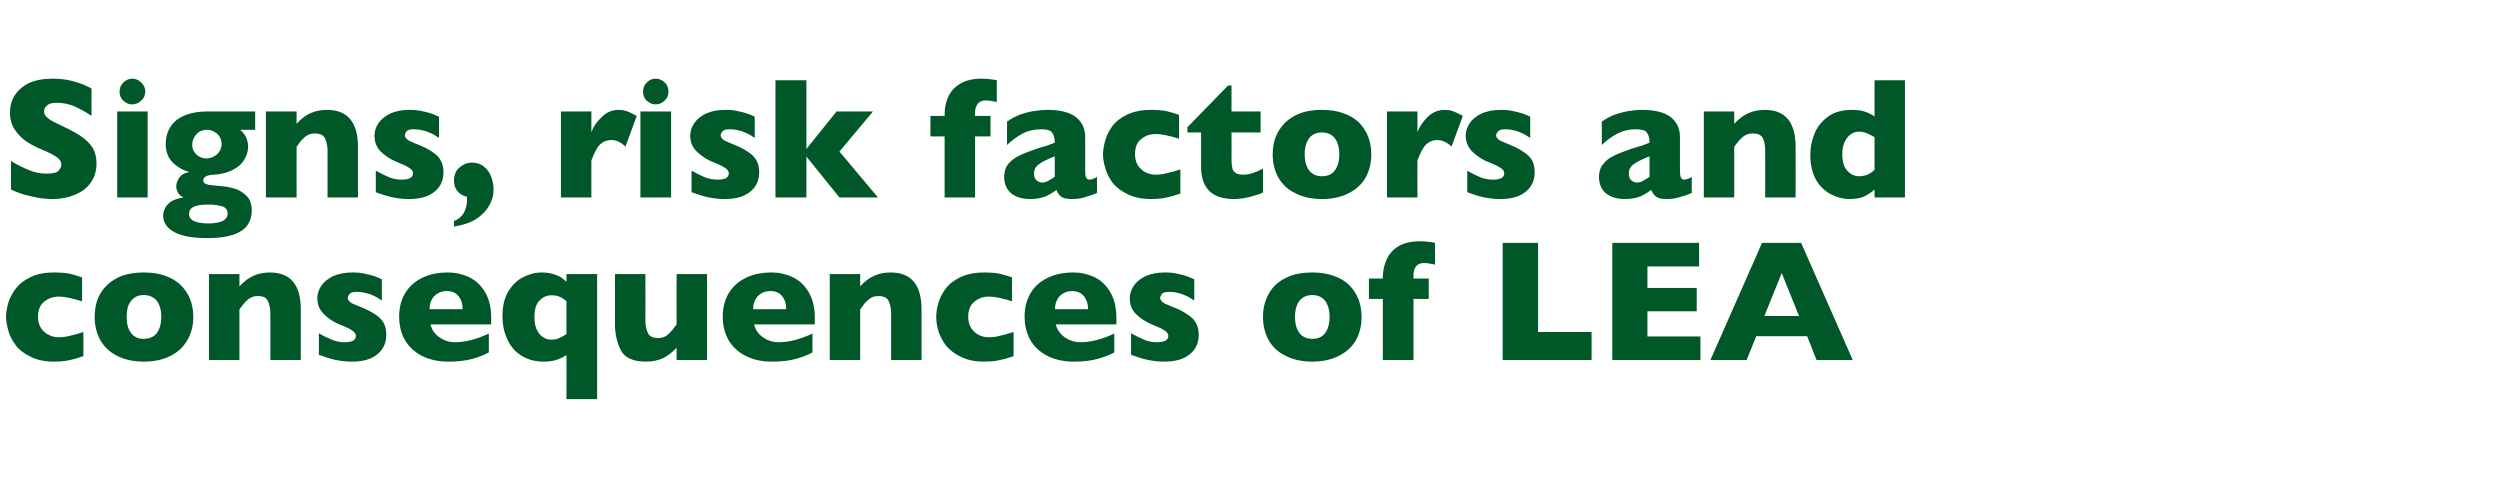
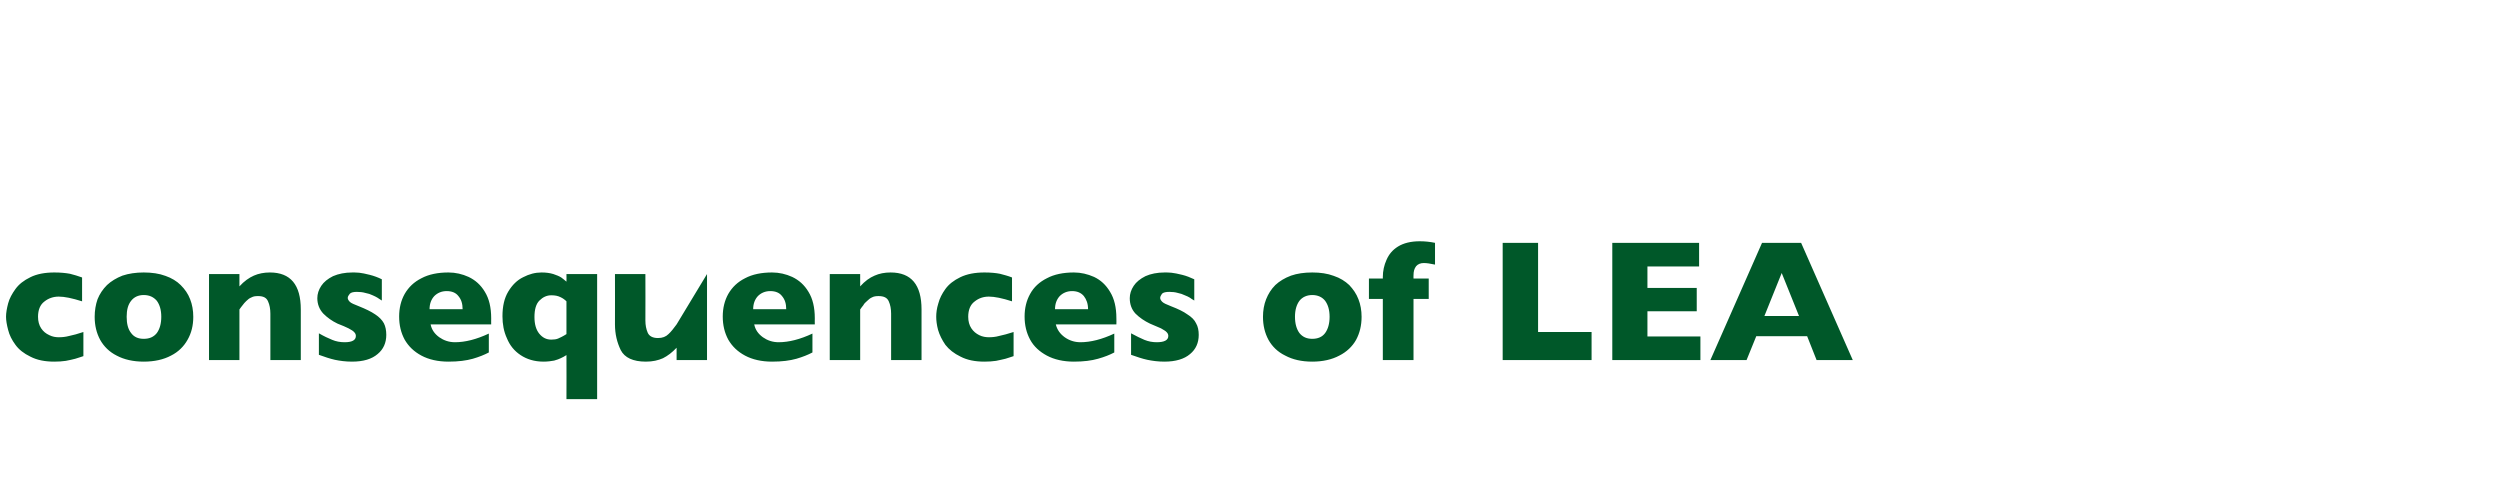
<svg xmlns="http://www.w3.org/2000/svg" version="1.1" width="953.3px" height="184.5px" viewBox="0 -30 953.3 184.5" style="top:-30px">
  <desc>Signs, risk factors and consequences of LEA</desc>
  <defs />
  <g id="Polygon187127">
-     <path d="M 31.8 105.8 C 30.8 106.1 29.8 106.5 28.7 106.8 C 27.7 107.1 26.5 107.3 25.1 107.6 C 23.8 107.8 22.3 107.9 20.7 107.9 C 17.1 107.9 14.1 107.3 11.6 106 C 9.1 104.8 7.2 103.3 5.9 101.5 C 4.5 99.6 3.6 97.8 3.1 95.8 C 2.6 93.9 2.3 92.2 2.3 90.8 C 2.3 89.3 2.6 87.6 3.1 85.7 C 3.6 83.8 4.6 82 5.9 80.2 C 7.2 78.4 9.1 76.9 11.6 75.7 C 14 74.5 17.1 73.9 20.7 73.9 C 23.1 73.9 25.1 74.1 26.7 74.4 C 28.2 74.8 29.7 75.2 31.3 75.8 C 31.3 75.8 31.3 84.9 31.3 84.9 C 27.5 83.7 24.6 83.1 22.4 83.1 C 20.4 83.1 18.5 83.7 16.9 85 C 15.3 86.2 14.5 88.2 14.5 90.8 C 14.5 92.5 14.9 94 15.7 95.2 C 16.5 96.4 17.5 97.2 18.8 97.8 C 20 98.4 21.2 98.6 22.4 98.6 C 23.6 98.6 24.9 98.5 26.4 98.1 C 27.9 97.8 29.7 97.3 31.8 96.6 C 31.8 96.6 31.8 105.8 31.8 105.8 Z M 73.7 90.8 C 73.7 94.1 73 97 71.5 99.6 C 70.1 102.1 68 104.2 65.2 105.6 C 62.4 107.1 58.9 107.9 54.8 107.9 C 50.8 107.9 47.3 107.1 44.5 105.6 C 41.7 104.2 39.6 102.1 38.2 99.6 C 36.8 97 36.1 94.1 36.1 90.8 C 36.1 88.4 36.5 86.1 37.2 84.1 C 38 82.1 39.2 80.3 40.8 78.7 C 42.4 77.2 44.4 76 46.7 75.1 C 49.1 74.3 51.8 73.9 54.8 73.9 C 57.9 73.9 60.7 74.3 63.1 75.2 C 65.4 76 67.4 77.2 68.9 78.7 C 70.5 80.3 71.7 82 72.5 84.1 C 73.3 86.1 73.7 88.4 73.7 90.8 Z M 61.5 90.8 C 61.5 88.2 60.9 86.2 59.8 84.7 C 58.6 83.3 57 82.5 54.8 82.5 C 52.7 82.5 51.1 83.3 50 84.7 C 48.8 86.2 48.3 88.2 48.3 90.8 C 48.3 93.4 48.8 95.5 50 97 C 51.1 98.5 52.7 99.2 54.8 99.2 C 57 99.2 58.6 98.5 59.8 97 C 60.9 95.5 61.5 93.4 61.5 90.8 Z M 114.7 107.3 L 103.1 107.3 C 103.1 107.3 103.12 89.59 103.1 89.6 C 103.1 87.8 102.8 86.2 102.2 84.9 C 101.6 83.5 100.4 82.9 98.4 82.9 C 97.4 82.9 96.6 83 95.9 83.4 C 95.1 83.7 94.5 84.2 93.9 84.8 C 93.4 85.3 92.9 85.8 92.5 86.4 C 92.1 86.9 91.7 87.4 91.3 88 C 91.3 88.01 91.3 107.3 91.3 107.3 L 79.7 107.3 L 79.7 74.5 L 91.3 74.5 C 91.3 74.5 91.3 79.18 91.3 79.2 C 93.1 77.2 95 75.9 96.8 75.1 C 98.6 74.3 100.7 73.9 102.9 73.9 C 110.8 73.9 114.7 78.6 114.7 88 C 114.73 88.01 114.7 107.3 114.7 107.3 Z M 147.3 97.7 C 147.3 100.7 146.2 103.2 144 105 C 141.8 106.9 138.6 107.9 134.2 107.9 C 131.8 107.9 129.6 107.6 127.7 107.2 C 125.9 106.8 123.8 106.1 121.6 105.3 C 121.6 105.3 121.6 97.1 121.6 97.1 C 123.5 98.2 125.2 99 126.7 99.6 C 128.1 100.2 129.7 100.5 131.4 100.5 C 134.3 100.5 135.7 99.7 135.7 98.1 C 135.7 97.6 135.5 97.1 135.1 96.7 C 134.7 96.2 134 95.8 132.9 95.2 C 131.9 94.7 130.5 94.1 128.7 93.4 C 126.6 92.4 124.8 91.1 123.3 89.6 C 121.8 88 121 86 121 83.7 C 121 82.1 121.5 80.5 122.5 79 C 123.5 77.5 125 76.3 127 75.3 C 129.1 74.4 131.5 73.9 134.4 73.9 C 135 73.9 135.9 73.9 137 74 C 138 74.1 139.4 74.4 141 74.8 C 142.6 75.2 144.2 75.8 145.6 76.5 C 145.6 76.5 145.6 84.6 145.6 84.6 C 144.9 84.2 144.4 83.8 143.9 83.5 C 143.4 83.2 142.8 82.9 142.1 82.6 C 141.3 82.2 140.4 81.9 139.3 81.7 C 138.3 81.4 137.2 81.3 136.1 81.3 C 134.8 81.3 133.9 81.5 133.4 82 C 132.9 82.6 132.6 83.1 132.6 83.6 C 132.6 84.1 132.9 84.6 133.4 85.1 C 133.9 85.6 135.1 86.1 136.9 86.8 C 139.4 87.8 141.5 88.8 143.1 89.9 C 144.6 90.9 145.7 92 146.4 93.3 C 147 94.5 147.3 96 147.3 97.7 Z M 187.3 93.7 C 187.3 93.7 164.16 93.68 164.2 93.7 C 164.6 95.7 165.7 97.3 167.5 98.6 C 169.2 99.8 171.2 100.5 173.5 100.5 C 177.4 100.5 181.7 99.4 186.4 97.2 C 186.4 97.2 186.4 104.4 186.4 104.4 C 184.7 105.3 182.7 106.1 180.3 106.8 C 177.8 107.5 174.8 107.9 171 107.9 C 167 107.9 163.5 107.1 160.7 105.6 C 157.9 104.1 155.8 102.1 154.3 99.5 C 152.9 96.9 152.2 94 152.2 90.7 C 152.2 87.5 152.9 84.6 154.3 82.1 C 155.8 79.5 157.9 77.5 160.7 76.1 C 163.5 74.6 167 73.9 171 73.9 C 173.7 73.9 176.3 74.5 178.7 75.6 C 181.2 76.8 183.3 78.6 184.9 81.3 C 186.5 83.9 187.3 87.2 187.3 91.4 C 187.27 91.36 187.3 93.7 187.3 93.7 Z M 176.4 87.9 C 176.4 85.8 175.9 84.2 174.8 82.9 C 173.8 81.6 172.3 81 170.3 81 C 168.4 81 166.8 81.7 165.6 82.9 C 164.4 84.2 163.8 85.9 163.8 87.9 C 163.8 87.9 176.4 87.9 176.4 87.9 Z M 227.7 122.2 L 216 122.2 C 216 122.2 216.05 105.38 216 105.4 C 215.2 105.9 214.5 106.3 213.8 106.6 C 213.2 106.9 212.4 107.2 211.3 107.5 C 210.2 107.7 208.8 107.9 207.3 107.9 C 203.8 107.9 200.9 107 198.5 105.4 C 196.1 103.8 194.4 101.7 193.3 99 C 192.1 96.4 191.6 93.6 191.6 90.6 C 191.6 86.8 192.3 83.7 193.8 81.2 C 195.3 78.7 197.2 76.8 199.5 75.7 C 201.8 74.5 204.1 73.9 206.5 73.9 C 208.2 73.9 209.7 74.1 211 74.5 C 212.2 74.9 213.2 75.3 214 75.8 C 214.7 76.3 215.4 76.9 216 77.4 C 216.05 77.44 216 74.5 216 74.5 L 227.7 74.5 L 227.7 122.2 Z M 216 97.4 C 216 97.4 216 84.9 216 84.9 C 215.4 84.3 214.6 83.7 213.7 83.3 C 212.7 82.8 211.6 82.6 210.2 82.6 C 208.5 82.6 207 83.3 205.7 84.6 C 204.4 85.9 203.8 88 203.8 90.9 C 203.8 93.6 204.4 95.7 205.6 97.2 C 206.9 98.8 208.4 99.5 210.2 99.5 C 211.2 99.5 212.1 99.4 212.8 99.1 C 213.5 98.8 214.6 98.3 216 97.4 Z M 269.6 107.3 L 258 107.3 C 258 107.3 257.97 102.61 258 102.6 C 256.3 104.4 254.6 105.7 252.8 106.6 C 251 107.4 248.9 107.9 246.3 107.9 C 241.4 107.9 238.2 106.4 236.7 103.5 C 235.3 100.6 234.5 97.4 234.5 93.7 C 234.54 93.74 234.5 74.5 234.5 74.5 L 246.1 74.5 C 246.1 74.5 246.15 92.2 246.1 92.2 C 246.1 94 246.4 95.5 247 96.9 C 247.6 98.2 248.9 98.9 250.9 98.9 C 252.6 98.9 253.9 98.4 254.9 97.4 C 255.9 96.5 256.9 95.2 258 93.7 C 257.97 93.74 258 74.5 258 74.5 L 269.6 74.5 L 269.6 107.3 Z M 310.7 93.7 C 310.7 93.7 287.56 93.68 287.6 93.7 C 288 95.7 289.1 97.3 290.9 98.6 C 292.6 99.8 294.6 100.5 296.9 100.5 C 300.8 100.5 305.1 99.4 309.8 97.2 C 309.8 97.2 309.8 104.4 309.8 104.4 C 308.1 105.3 306.1 106.1 303.7 106.8 C 301.2 107.5 298.2 107.9 294.4 107.9 C 290.4 107.9 286.9 107.1 284.1 105.6 C 281.3 104.1 279.2 102.1 277.7 99.5 C 276.3 96.9 275.6 94 275.6 90.7 C 275.6 87.5 276.3 84.6 277.7 82.1 C 279.2 79.5 281.3 77.5 284.1 76.1 C 286.9 74.6 290.4 73.9 294.4 73.9 C 297.1 73.9 299.7 74.5 302.1 75.6 C 304.6 76.8 306.7 78.6 308.3 81.3 C 309.9 83.9 310.7 87.2 310.7 91.4 C 310.66 91.36 310.7 93.7 310.7 93.7 Z M 299.8 87.9 C 299.8 85.8 299.3 84.2 298.2 82.9 C 297.2 81.6 295.7 81 293.7 81 C 291.8 81 290.2 81.7 289 82.9 C 287.8 84.2 287.2 85.9 287.2 87.9 C 287.2 87.9 299.8 87.9 299.8 87.9 Z M 351.4 107.3 L 339.8 107.3 C 339.8 107.3 339.8 89.59 339.8 89.6 C 339.8 87.8 339.5 86.2 338.9 84.9 C 338.3 83.5 337 82.9 335 82.9 C 334.1 82.9 333.2 83 332.5 83.4 C 331.8 83.7 331.2 84.2 330.6 84.8 C 330 85.3 329.5 85.8 329.2 86.4 C 328.8 86.9 328.4 87.4 328 88 C 327.97 88.01 328 107.3 328 107.3 L 316.4 107.3 L 316.4 74.5 L 328 74.5 C 328 74.5 327.97 79.18 328 79.2 C 329.8 77.2 331.6 75.9 333.5 75.1 C 335.3 74.3 337.3 73.9 339.6 73.9 C 347.5 73.9 351.4 78.6 351.4 88 C 351.4 88.01 351.4 107.3 351.4 107.3 Z M 386.5 105.8 C 385.5 106.1 384.5 106.5 383.4 106.8 C 382.3 107.1 381.1 107.3 379.8 107.6 C 378.4 107.8 377 107.9 375.4 107.9 C 371.8 107.9 368.8 107.3 366.3 106 C 363.8 104.8 361.9 103.3 360.5 101.5 C 359.2 99.6 358.3 97.8 357.7 95.8 C 357.2 93.9 357 92.2 357 90.8 C 357 89.3 357.2 87.6 357.8 85.7 C 358.3 83.8 359.2 82 360.5 80.2 C 361.8 78.4 363.7 76.9 366.2 75.7 C 368.7 74.5 371.7 73.9 375.4 73.9 C 377.8 73.9 379.8 74.1 381.3 74.4 C 382.8 74.8 384.4 75.2 385.9 75.8 C 385.9 75.8 385.9 84.9 385.9 84.9 C 382.2 83.7 379.2 83.1 377.1 83.1 C 375 83.1 373.2 83.7 371.6 85 C 370 86.2 369.2 88.2 369.2 90.8 C 369.2 92.5 369.6 94 370.4 95.2 C 371.2 96.4 372.2 97.2 373.4 97.8 C 374.6 98.4 375.9 98.6 377.1 98.6 C 378.2 98.6 379.6 98.5 381 98.1 C 382.5 97.8 384.3 97.3 386.5 96.6 C 386.5 96.6 386.5 105.8 386.5 105.8 Z M 425.7 93.7 C 425.7 93.7 402.64 93.68 402.6 93.7 C 403.1 95.7 404.2 97.3 406 98.6 C 407.7 99.8 409.7 100.5 412 100.5 C 415.9 100.5 420.2 99.4 424.9 97.2 C 424.9 97.2 424.9 104.4 424.9 104.4 C 423.2 105.3 421.2 106.1 418.7 106.8 C 416.3 107.5 413.2 107.9 409.5 107.9 C 405.5 107.9 402 107.1 399.2 105.6 C 396.4 104.1 394.2 102.1 392.8 99.5 C 391.4 96.9 390.7 94 390.7 90.7 C 390.7 87.5 391.4 84.6 392.8 82.1 C 394.2 79.5 396.4 77.5 399.2 76.1 C 402 74.6 405.5 73.9 409.5 73.9 C 412.2 73.9 414.7 74.5 417.2 75.6 C 419.7 76.8 421.7 78.6 423.3 81.3 C 424.9 83.9 425.7 87.2 425.7 91.4 C 425.75 91.36 425.7 93.7 425.7 93.7 Z M 414.9 87.9 C 414.9 85.8 414.3 84.2 413.3 82.9 C 412.2 81.6 410.7 81 408.8 81 C 406.9 81 405.3 81.7 404.1 82.9 C 402.9 84.2 402.3 85.9 402.3 87.9 C 402.3 87.9 414.9 87.9 414.9 87.9 Z M 457.1 97.7 C 457.1 100.7 456 103.2 453.8 105 C 451.6 106.9 448.3 107.9 444 107.9 C 441.6 107.9 439.4 107.6 437.5 107.2 C 435.6 106.8 433.6 106.1 431.3 105.3 C 431.3 105.3 431.3 97.1 431.3 97.1 C 433.3 98.2 435 99 436.4 99.6 C 437.9 100.2 439.4 100.5 441.1 100.5 C 444 100.5 445.5 99.7 445.5 98.1 C 445.5 97.6 445.3 97.1 444.9 96.7 C 444.5 96.2 443.7 95.8 442.7 95.2 C 441.6 94.7 440.2 94.1 438.5 93.4 C 436.4 92.4 434.5 91.1 433 89.6 C 431.5 88 430.8 86 430.8 83.7 C 430.8 82.1 431.3 80.5 432.3 79 C 433.3 77.5 434.8 76.3 436.8 75.3 C 438.8 74.4 441.3 73.9 444.1 73.9 C 444.8 73.9 445.7 73.9 446.7 74 C 447.8 74.1 449.1 74.4 450.8 74.8 C 452.4 75.2 453.9 75.8 455.4 76.5 C 455.4 76.5 455.4 84.6 455.4 84.6 C 454.7 84.2 454.1 83.8 453.7 83.5 C 453.2 83.2 452.6 82.9 451.8 82.6 C 451 82.2 450.1 81.9 449.1 81.7 C 448.1 81.4 447 81.3 445.9 81.3 C 444.6 81.3 443.6 81.5 443.1 82 C 442.7 82.6 442.4 83.1 442.4 83.6 C 442.4 84.1 442.7 84.6 443.2 85.1 C 443.7 85.6 444.8 86.1 446.6 86.8 C 449.2 87.8 451.3 88.8 452.8 89.9 C 454.4 90.9 455.5 92 456.1 93.3 C 456.8 94.5 457.1 96 457.1 97.7 Z M 519.2 90.8 C 519.2 94.1 518.5 97 517.1 99.6 C 515.7 102.1 513.5 104.2 510.7 105.6 C 507.9 107.1 504.4 107.9 500.4 107.9 C 496.3 107.9 492.9 107.1 490.1 105.6 C 487.2 104.2 485.1 102.1 483.7 99.6 C 482.3 97 481.6 94.1 481.6 90.8 C 481.6 88.4 482 86.1 482.8 84.1 C 483.6 82.1 484.7 80.3 486.3 78.7 C 487.9 77.2 489.9 76 492.3 75.1 C 494.6 74.3 497.3 73.9 500.4 73.9 C 503.5 73.9 506.2 74.3 508.6 75.2 C 511 76 512.9 77.2 514.5 78.7 C 516 80.3 517.2 82 518 84.1 C 518.8 86.1 519.2 88.4 519.2 90.8 Z M 507 90.8 C 507 88.2 506.4 86.2 505.3 84.7 C 504.2 83.3 502.5 82.5 500.4 82.5 C 498.3 82.5 496.6 83.3 495.5 84.7 C 494.4 86.2 493.8 88.2 493.8 90.8 C 493.8 93.4 494.4 95.5 495.5 97 C 496.7 98.5 498.3 99.2 500.4 99.2 C 502.5 99.2 504.2 98.5 505.3 97 C 506.4 95.5 507 93.4 507 90.8 Z M 547.2 70.9 C 545.4 70.5 544 70.3 542.9 70.3 C 541.7 70.3 540.7 70.7 540 71.5 C 539.3 72.4 539 73.5 539 75 C 538.96 75.02 539 76.2 539 76.2 L 544.8 76.2 L 544.8 84 L 539 84 L 539 107.3 L 527.3 107.3 L 527.3 84 L 522 84 L 522 76.2 L 527.3 76.2 C 527.3 76.2 527.32 75.6 527.3 75.6 C 527.3 73.3 527.8 71.1 528.7 69.1 C 529.6 67 531 65.3 533.1 64 C 535.2 62.7 538 62 541.4 62 C 543.3 62 545.3 62.2 547.2 62.6 C 547.2 62.6 547.2 70.9 547.2 70.9 Z M 606.9 107.3 L 573 107.3 L 573 62.6 L 586.5 62.6 L 586.5 96.6 L 606.9 96.6 L 606.9 107.3 Z M 648.4 107.3 L 614.8 107.3 L 614.8 62.6 L 647.9 62.6 L 647.9 71.6 L 628.2 71.6 L 628.2 79.8 L 647 79.8 L 647 88.7 L 628.2 88.7 L 628.2 98.3 L 648.4 98.3 L 648.4 107.3 Z M 706.5 107.3 L 692.7 107.3 L 689.1 98.2 L 669.7 98.2 L 666 107.3 L 652.2 107.3 L 671.9 62.6 L 686.8 62.6 L 706.5 107.3 Z M 686 90.5 L 679.4 74.1 L 672.8 90.5 L 686 90.5 Z " stroke="none" fill="#005829" />
+     <path d="M 31.8 105.8 C 30.8 106.1 29.8 106.5 28.7 106.8 C 27.7 107.1 26.5 107.3 25.1 107.6 C 23.8 107.8 22.3 107.9 20.7 107.9 C 17.1 107.9 14.1 107.3 11.6 106 C 9.1 104.8 7.2 103.3 5.9 101.5 C 4.5 99.6 3.6 97.8 3.1 95.8 C 2.6 93.9 2.3 92.2 2.3 90.8 C 2.3 89.3 2.6 87.6 3.1 85.7 C 3.6 83.8 4.6 82 5.9 80.2 C 7.2 78.4 9.1 76.9 11.6 75.7 C 14 74.5 17.1 73.9 20.7 73.9 C 23.1 73.9 25.1 74.1 26.7 74.4 C 28.2 74.8 29.7 75.2 31.3 75.8 C 31.3 75.8 31.3 84.9 31.3 84.9 C 27.5 83.7 24.6 83.1 22.4 83.1 C 20.4 83.1 18.5 83.7 16.9 85 C 15.3 86.2 14.5 88.2 14.5 90.8 C 14.5 92.5 14.9 94 15.7 95.2 C 16.5 96.4 17.5 97.2 18.8 97.8 C 20 98.4 21.2 98.6 22.4 98.6 C 23.6 98.6 24.9 98.5 26.4 98.1 C 27.9 97.8 29.7 97.3 31.8 96.6 C 31.8 96.6 31.8 105.8 31.8 105.8 Z M 73.7 90.8 C 73.7 94.1 73 97 71.5 99.6 C 70.1 102.1 68 104.2 65.2 105.6 C 62.4 107.1 58.9 107.9 54.8 107.9 C 50.8 107.9 47.3 107.1 44.5 105.6 C 41.7 104.2 39.6 102.1 38.2 99.6 C 36.8 97 36.1 94.1 36.1 90.8 C 36.1 88.4 36.5 86.1 37.2 84.1 C 38 82.1 39.2 80.3 40.8 78.7 C 42.4 77.2 44.4 76 46.7 75.1 C 49.1 74.3 51.8 73.9 54.8 73.9 C 57.9 73.9 60.7 74.3 63.1 75.2 C 65.4 76 67.4 77.2 68.9 78.7 C 70.5 80.3 71.7 82 72.5 84.1 C 73.3 86.1 73.7 88.4 73.7 90.8 Z M 61.5 90.8 C 61.5 88.2 60.9 86.2 59.8 84.7 C 58.6 83.3 57 82.5 54.8 82.5 C 52.7 82.5 51.1 83.3 50 84.7 C 48.8 86.2 48.3 88.2 48.3 90.8 C 48.3 93.4 48.8 95.5 50 97 C 51.1 98.5 52.7 99.2 54.8 99.2 C 57 99.2 58.6 98.5 59.8 97 C 60.9 95.5 61.5 93.4 61.5 90.8 Z M 114.7 107.3 L 103.1 107.3 C 103.1 107.3 103.12 89.59 103.1 89.6 C 103.1 87.8 102.8 86.2 102.2 84.9 C 101.6 83.5 100.4 82.9 98.4 82.9 C 97.4 82.9 96.6 83 95.9 83.4 C 95.1 83.7 94.5 84.2 93.9 84.8 C 93.4 85.3 92.9 85.8 92.5 86.4 C 92.1 86.9 91.7 87.4 91.3 88 C 91.3 88.01 91.3 107.3 91.3 107.3 L 79.7 107.3 L 79.7 74.5 L 91.3 74.5 C 91.3 74.5 91.3 79.18 91.3 79.2 C 93.1 77.2 95 75.9 96.8 75.1 C 98.6 74.3 100.7 73.9 102.9 73.9 C 110.8 73.9 114.7 78.6 114.7 88 C 114.73 88.01 114.7 107.3 114.7 107.3 Z M 147.3 97.7 C 147.3 100.7 146.2 103.2 144 105 C 141.8 106.9 138.6 107.9 134.2 107.9 C 131.8 107.9 129.6 107.6 127.7 107.2 C 125.9 106.8 123.8 106.1 121.6 105.3 C 121.6 105.3 121.6 97.1 121.6 97.1 C 123.5 98.2 125.2 99 126.7 99.6 C 128.1 100.2 129.7 100.5 131.4 100.5 C 134.3 100.5 135.7 99.7 135.7 98.1 C 135.7 97.6 135.5 97.1 135.1 96.7 C 134.7 96.2 134 95.8 132.9 95.2 C 131.9 94.7 130.5 94.1 128.7 93.4 C 126.6 92.4 124.8 91.1 123.3 89.6 C 121.8 88 121 86 121 83.7 C 121 82.1 121.5 80.5 122.5 79 C 123.5 77.5 125 76.3 127 75.3 C 129.1 74.4 131.5 73.9 134.4 73.9 C 135 73.9 135.9 73.9 137 74 C 138 74.1 139.4 74.4 141 74.8 C 142.6 75.2 144.2 75.8 145.6 76.5 C 145.6 76.5 145.6 84.6 145.6 84.6 C 144.9 84.2 144.4 83.8 143.9 83.5 C 143.4 83.2 142.8 82.9 142.1 82.6 C 141.3 82.2 140.4 81.9 139.3 81.7 C 138.3 81.4 137.2 81.3 136.1 81.3 C 134.8 81.3 133.9 81.5 133.4 82 C 132.9 82.6 132.6 83.1 132.6 83.6 C 132.6 84.1 132.9 84.6 133.4 85.1 C 133.9 85.6 135.1 86.1 136.9 86.8 C 139.4 87.8 141.5 88.8 143.1 89.9 C 144.6 90.9 145.7 92 146.4 93.3 C 147 94.5 147.3 96 147.3 97.7 Z M 187.3 93.7 C 187.3 93.7 164.16 93.68 164.2 93.7 C 164.6 95.7 165.7 97.3 167.5 98.6 C 169.2 99.8 171.2 100.5 173.5 100.5 C 177.4 100.5 181.7 99.4 186.4 97.2 C 186.4 97.2 186.4 104.4 186.4 104.4 C 184.7 105.3 182.7 106.1 180.3 106.8 C 177.8 107.5 174.8 107.9 171 107.9 C 167 107.9 163.5 107.1 160.7 105.6 C 157.9 104.1 155.8 102.1 154.3 99.5 C 152.9 96.9 152.2 94 152.2 90.7 C 152.2 87.5 152.9 84.6 154.3 82.1 C 155.8 79.5 157.9 77.5 160.7 76.1 C 163.5 74.6 167 73.9 171 73.9 C 173.7 73.9 176.3 74.5 178.7 75.6 C 181.2 76.8 183.3 78.6 184.9 81.3 C 186.5 83.9 187.3 87.2 187.3 91.4 C 187.27 91.36 187.3 93.7 187.3 93.7 Z M 176.4 87.9 C 176.4 85.8 175.9 84.2 174.8 82.9 C 173.8 81.6 172.3 81 170.3 81 C 168.4 81 166.8 81.7 165.6 82.9 C 164.4 84.2 163.8 85.9 163.8 87.9 C 163.8 87.9 176.4 87.9 176.4 87.9 Z M 227.7 122.2 L 216 122.2 C 216 122.2 216.05 105.38 216 105.4 C 215.2 105.9 214.5 106.3 213.8 106.6 C 213.2 106.9 212.4 107.2 211.3 107.5 C 210.2 107.7 208.8 107.9 207.3 107.9 C 203.8 107.9 200.9 107 198.5 105.4 C 196.1 103.8 194.4 101.7 193.3 99 C 192.1 96.4 191.6 93.6 191.6 90.6 C 191.6 86.8 192.3 83.7 193.8 81.2 C 195.3 78.7 197.2 76.8 199.5 75.7 C 201.8 74.5 204.1 73.9 206.5 73.9 C 208.2 73.9 209.7 74.1 211 74.5 C 212.2 74.9 213.2 75.3 214 75.8 C 214.7 76.3 215.4 76.9 216 77.4 C 216.05 77.44 216 74.5 216 74.5 L 227.7 74.5 L 227.7 122.2 Z M 216 97.4 C 216 97.4 216 84.9 216 84.9 C 215.4 84.3 214.6 83.7 213.7 83.3 C 212.7 82.8 211.6 82.6 210.2 82.6 C 208.5 82.6 207 83.3 205.7 84.6 C 204.4 85.9 203.8 88 203.8 90.9 C 203.8 93.6 204.4 95.7 205.6 97.2 C 206.9 98.8 208.4 99.5 210.2 99.5 C 211.2 99.5 212.1 99.4 212.8 99.1 C 213.5 98.8 214.6 98.3 216 97.4 Z M 269.6 107.3 L 258 107.3 C 258 107.3 257.97 102.61 258 102.6 C 256.3 104.4 254.6 105.7 252.8 106.6 C 251 107.4 248.9 107.9 246.3 107.9 C 241.4 107.9 238.2 106.4 236.7 103.5 C 235.3 100.6 234.5 97.4 234.5 93.7 C 234.54 93.74 234.5 74.5 234.5 74.5 L 246.1 74.5 C 246.1 74.5 246.15 92.2 246.1 92.2 C 246.1 94 246.4 95.5 247 96.9 C 247.6 98.2 248.9 98.9 250.9 98.9 C 252.6 98.9 253.9 98.4 254.9 97.4 C 255.9 96.5 256.9 95.2 258 93.7 L 269.6 74.5 L 269.6 107.3 Z M 310.7 93.7 C 310.7 93.7 287.56 93.68 287.6 93.7 C 288 95.7 289.1 97.3 290.9 98.6 C 292.6 99.8 294.6 100.5 296.9 100.5 C 300.8 100.5 305.1 99.4 309.8 97.2 C 309.8 97.2 309.8 104.4 309.8 104.4 C 308.1 105.3 306.1 106.1 303.7 106.8 C 301.2 107.5 298.2 107.9 294.4 107.9 C 290.4 107.9 286.9 107.1 284.1 105.6 C 281.3 104.1 279.2 102.1 277.7 99.5 C 276.3 96.9 275.6 94 275.6 90.7 C 275.6 87.5 276.3 84.6 277.7 82.1 C 279.2 79.5 281.3 77.5 284.1 76.1 C 286.9 74.6 290.4 73.9 294.4 73.9 C 297.1 73.9 299.7 74.5 302.1 75.6 C 304.6 76.8 306.7 78.6 308.3 81.3 C 309.9 83.9 310.7 87.2 310.7 91.4 C 310.66 91.36 310.7 93.7 310.7 93.7 Z M 299.8 87.9 C 299.8 85.8 299.3 84.2 298.2 82.9 C 297.2 81.6 295.7 81 293.7 81 C 291.8 81 290.2 81.7 289 82.9 C 287.8 84.2 287.2 85.9 287.2 87.9 C 287.2 87.9 299.8 87.9 299.8 87.9 Z M 351.4 107.3 L 339.8 107.3 C 339.8 107.3 339.8 89.59 339.8 89.6 C 339.8 87.8 339.5 86.2 338.9 84.9 C 338.3 83.5 337 82.9 335 82.9 C 334.1 82.9 333.2 83 332.5 83.4 C 331.8 83.7 331.2 84.2 330.6 84.8 C 330 85.3 329.5 85.8 329.2 86.4 C 328.8 86.9 328.4 87.4 328 88 C 327.97 88.01 328 107.3 328 107.3 L 316.4 107.3 L 316.4 74.5 L 328 74.5 C 328 74.5 327.97 79.18 328 79.2 C 329.8 77.2 331.6 75.9 333.5 75.1 C 335.3 74.3 337.3 73.9 339.6 73.9 C 347.5 73.9 351.4 78.6 351.4 88 C 351.4 88.01 351.4 107.3 351.4 107.3 Z M 386.5 105.8 C 385.5 106.1 384.5 106.5 383.4 106.8 C 382.3 107.1 381.1 107.3 379.8 107.6 C 378.4 107.8 377 107.9 375.4 107.9 C 371.8 107.9 368.8 107.3 366.3 106 C 363.8 104.8 361.9 103.3 360.5 101.5 C 359.2 99.6 358.3 97.8 357.7 95.8 C 357.2 93.9 357 92.2 357 90.8 C 357 89.3 357.2 87.6 357.8 85.7 C 358.3 83.8 359.2 82 360.5 80.2 C 361.8 78.4 363.7 76.9 366.2 75.7 C 368.7 74.5 371.7 73.9 375.4 73.9 C 377.8 73.9 379.8 74.1 381.3 74.4 C 382.8 74.8 384.4 75.2 385.9 75.8 C 385.9 75.8 385.9 84.9 385.9 84.9 C 382.2 83.7 379.2 83.1 377.1 83.1 C 375 83.1 373.2 83.7 371.6 85 C 370 86.2 369.2 88.2 369.2 90.8 C 369.2 92.5 369.6 94 370.4 95.2 C 371.2 96.4 372.2 97.2 373.4 97.8 C 374.6 98.4 375.9 98.6 377.1 98.6 C 378.2 98.6 379.6 98.5 381 98.1 C 382.5 97.8 384.3 97.3 386.5 96.6 C 386.5 96.6 386.5 105.8 386.5 105.8 Z M 425.7 93.7 C 425.7 93.7 402.64 93.68 402.6 93.7 C 403.1 95.7 404.2 97.3 406 98.6 C 407.7 99.8 409.7 100.5 412 100.5 C 415.9 100.5 420.2 99.4 424.9 97.2 C 424.9 97.2 424.9 104.4 424.9 104.4 C 423.2 105.3 421.2 106.1 418.7 106.8 C 416.3 107.5 413.2 107.9 409.5 107.9 C 405.5 107.9 402 107.1 399.2 105.6 C 396.4 104.1 394.2 102.1 392.8 99.5 C 391.4 96.9 390.7 94 390.7 90.7 C 390.7 87.5 391.4 84.6 392.8 82.1 C 394.2 79.5 396.4 77.5 399.2 76.1 C 402 74.6 405.5 73.9 409.5 73.9 C 412.2 73.9 414.7 74.5 417.2 75.6 C 419.7 76.8 421.7 78.6 423.3 81.3 C 424.9 83.9 425.7 87.2 425.7 91.4 C 425.75 91.36 425.7 93.7 425.7 93.7 Z M 414.9 87.9 C 414.9 85.8 414.3 84.2 413.3 82.9 C 412.2 81.6 410.7 81 408.8 81 C 406.9 81 405.3 81.7 404.1 82.9 C 402.9 84.2 402.3 85.9 402.3 87.9 C 402.3 87.9 414.9 87.9 414.9 87.9 Z M 457.1 97.7 C 457.1 100.7 456 103.2 453.8 105 C 451.6 106.9 448.3 107.9 444 107.9 C 441.6 107.9 439.4 107.6 437.5 107.2 C 435.6 106.8 433.6 106.1 431.3 105.3 C 431.3 105.3 431.3 97.1 431.3 97.1 C 433.3 98.2 435 99 436.4 99.6 C 437.9 100.2 439.4 100.5 441.1 100.5 C 444 100.5 445.5 99.7 445.5 98.1 C 445.5 97.6 445.3 97.1 444.9 96.7 C 444.5 96.2 443.7 95.8 442.7 95.2 C 441.6 94.7 440.2 94.1 438.5 93.4 C 436.4 92.4 434.5 91.1 433 89.6 C 431.5 88 430.8 86 430.8 83.7 C 430.8 82.1 431.3 80.5 432.3 79 C 433.3 77.5 434.8 76.3 436.8 75.3 C 438.8 74.4 441.3 73.9 444.1 73.9 C 444.8 73.9 445.7 73.9 446.7 74 C 447.8 74.1 449.1 74.4 450.8 74.8 C 452.4 75.2 453.9 75.8 455.4 76.5 C 455.4 76.5 455.4 84.6 455.4 84.6 C 454.7 84.2 454.1 83.8 453.7 83.5 C 453.2 83.2 452.6 82.9 451.8 82.6 C 451 82.2 450.1 81.9 449.1 81.7 C 448.1 81.4 447 81.3 445.9 81.3 C 444.6 81.3 443.6 81.5 443.1 82 C 442.7 82.6 442.4 83.1 442.4 83.6 C 442.4 84.1 442.7 84.6 443.2 85.1 C 443.7 85.6 444.8 86.1 446.6 86.8 C 449.2 87.8 451.3 88.8 452.8 89.9 C 454.4 90.9 455.5 92 456.1 93.3 C 456.8 94.5 457.1 96 457.1 97.7 Z M 519.2 90.8 C 519.2 94.1 518.5 97 517.1 99.6 C 515.7 102.1 513.5 104.2 510.7 105.6 C 507.9 107.1 504.4 107.9 500.4 107.9 C 496.3 107.9 492.9 107.1 490.1 105.6 C 487.2 104.2 485.1 102.1 483.7 99.6 C 482.3 97 481.6 94.1 481.6 90.8 C 481.6 88.4 482 86.1 482.8 84.1 C 483.6 82.1 484.7 80.3 486.3 78.7 C 487.9 77.2 489.9 76 492.3 75.1 C 494.6 74.3 497.3 73.9 500.4 73.9 C 503.5 73.9 506.2 74.3 508.6 75.2 C 511 76 512.9 77.2 514.5 78.7 C 516 80.3 517.2 82 518 84.1 C 518.8 86.1 519.2 88.4 519.2 90.8 Z M 507 90.8 C 507 88.2 506.4 86.2 505.3 84.7 C 504.2 83.3 502.5 82.5 500.4 82.5 C 498.3 82.5 496.6 83.3 495.5 84.7 C 494.4 86.2 493.8 88.2 493.8 90.8 C 493.8 93.4 494.4 95.5 495.5 97 C 496.7 98.5 498.3 99.2 500.4 99.2 C 502.5 99.2 504.2 98.5 505.3 97 C 506.4 95.5 507 93.4 507 90.8 Z M 547.2 70.9 C 545.4 70.5 544 70.3 542.9 70.3 C 541.7 70.3 540.7 70.7 540 71.5 C 539.3 72.4 539 73.5 539 75 C 538.96 75.02 539 76.2 539 76.2 L 544.8 76.2 L 544.8 84 L 539 84 L 539 107.3 L 527.3 107.3 L 527.3 84 L 522 84 L 522 76.2 L 527.3 76.2 C 527.3 76.2 527.32 75.6 527.3 75.6 C 527.3 73.3 527.8 71.1 528.7 69.1 C 529.6 67 531 65.3 533.1 64 C 535.2 62.7 538 62 541.4 62 C 543.3 62 545.3 62.2 547.2 62.6 C 547.2 62.6 547.2 70.9 547.2 70.9 Z M 606.9 107.3 L 573 107.3 L 573 62.6 L 586.5 62.6 L 586.5 96.6 L 606.9 96.6 L 606.9 107.3 Z M 648.4 107.3 L 614.8 107.3 L 614.8 62.6 L 647.9 62.6 L 647.9 71.6 L 628.2 71.6 L 628.2 79.8 L 647 79.8 L 647 88.7 L 628.2 88.7 L 628.2 98.3 L 648.4 98.3 L 648.4 107.3 Z M 706.5 107.3 L 692.7 107.3 L 689.1 98.2 L 669.7 98.2 L 666 107.3 L 652.2 107.3 L 671.9 62.6 L 686.8 62.6 L 706.5 107.3 Z M 686 90.5 L 679.4 74.1 L 672.8 90.5 L 686 90.5 Z " stroke="none" fill="#005829" />
  </g>
  <g id="Polygon187126">
-     <path d="M 36.8 32.3 C 36.8 35.1 36.1 37.5 34.7 39.5 C 33.3 41.6 31.3 43.1 28.7 44.2 C 26.2 45.3 23.2 45.9 19.9 45.9 C 19 45.9 17.9 45.8 16.5 45.7 C 15.2 45.6 13.4 45.2 11.2 44.7 C 8.9 44.2 6.6 43.4 4.2 42.3 C 4.2 42.3 4.2 31.4 4.2 31.4 C 6.5 32.8 8.7 33.9 10.9 34.8 C 13.1 35.8 15.4 36.2 17.9 36.2 C 20.2 36.2 21.7 35.8 22.3 35.1 C 23 34.3 23.4 33.6 23.4 32.9 C 23.4 31.7 22.8 30.7 21.6 29.9 C 20.5 29.1 18.8 28.2 16.6 27.3 C 14.1 26.3 12 25.2 10.1 24 C 8.3 22.7 6.8 21.2 5.6 19.4 C 4.4 17.6 3.8 15.4 3.8 12.9 C 3.8 10.5 4.4 8.3 5.6 6.4 C 6.8 4.5 8.6 2.9 11 1.7 C 13.4 0.6 16.4 0 19.9 0 C 22.4 0 24.7 0.2 26.8 0.7 C 28.9 1.2 30.7 1.8 32.1 2.4 C 33.4 3 34.4 3.4 34.9 3.8 C 34.9 3.8 34.9 14.2 34.9 14.2 C 33.1 12.9 31 11.8 28.8 10.7 C 26.5 9.7 24.1 9.2 21.6 9.2 C 19.9 9.2 18.7 9.5 18 10.2 C 17.2 10.8 16.8 11.6 16.8 12.5 C 16.8 13.4 17.2 14.2 18 14.8 C 18.7 15.5 20 16.3 22 17.2 C 25.4 18.8 28.2 20.2 30.2 21.5 C 32.3 22.8 33.9 24.3 35.1 26 C 36.2 27.7 36.8 29.8 36.8 32.3 Z M 55.4 4.9 C 55.4 6.3 54.9 7.4 53.9 8.3 C 52.9 9.3 51.8 9.8 50.5 9.8 C 49.6 9.8 48.7 9.6 48 9.1 C 47.3 8.7 46.7 8.1 46.2 7.4 C 45.8 6.6 45.6 5.8 45.6 4.9 C 45.6 3.6 46.1 2.4 47 1.5 C 48 0.5 49.1 0 50.5 0 C 51.8 0 52.9 0.5 53.9 1.5 C 54.9 2.4 55.4 3.6 55.4 4.9 Z M 56.3 45.3 L 44.7 45.3 L 44.7 12.5 L 56.3 12.5 L 56.3 45.3 Z M 97.3 19.5 C 97.3 19.5 91.56 19.46 91.6 19.5 C 93.6 21.2 94.6 23.4 94.6 25.9 C 94.6 27.3 94.3 28.6 93.7 29.8 C 93.2 31.1 92.3 32.2 91.2 33.2 C 90.1 34.1 88.7 34.9 87.1 35.5 C 85.5 36.1 83.6 36.5 81.6 36.6 C 78.9 36.7 77.5 37.5 77.5 38.8 C 77.5 39.3 77.7 39.7 78.1 39.9 C 78.4 40.2 78.9 40.3 79.7 40.5 C 80.4 40.6 81.7 40.7 83.4 40.9 C 85.4 41 87.3 41.3 89 41.8 C 90.7 42.2 92.3 43.1 93.8 44.5 C 95.3 45.8 96 47.8 96 50.4 C 96 52.4 95.5 54.2 94.4 55.8 C 93.3 57.4 91.5 58.6 89 59.5 C 86.5 60.3 83.3 60.8 79.2 60.8 C 73.4 60.8 69.1 60 66.3 58.4 C 63.6 56.9 62.2 54.8 62.2 52.1 C 62.2 51.4 62.4 50.6 62.8 49.7 C 63.1 48.8 63.9 47.9 65 47 C 66.2 46.2 67.8 45.6 70 45.3 C 69.3 45 68.6 44.5 68 43.7 C 67.5 42.8 67.2 42 67.2 41.1 C 67.2 40 67.6 38.9 68.4 37.7 C 69.2 36.6 70.4 35.9 72.2 35.6 C 69.7 34.9 67.6 33.7 65.8 31.9 C 64.1 30.2 63.2 27.8 63.2 25 C 63.2 22.9 63.6 21 64.4 19.4 C 65.2 17.8 66.4 16.4 67.8 15.4 C 69.3 14.4 71 13.7 72.9 13.2 C 74.9 12.7 77 12.5 79.3 12.5 C 79.28 12.47 97.3 12.5 97.3 12.5 L 97.3 19.5 Z M 84.5 25 C 84.5 23.4 83.9 22 82.8 21 C 81.6 20 80.4 19.5 79 19.5 C 77.2 19.5 75.8 20.1 74.8 21.3 C 73.8 22.5 73.3 23.8 73.3 25.1 C 73.3 26.1 73.5 26.9 73.9 27.7 C 74.4 28.5 75 29.1 75.8 29.6 C 76.6 30.1 77.5 30.4 78.7 30.4 C 80.3 30.4 81.7 29.8 82.8 28.8 C 83.9 27.7 84.5 26.5 84.5 25 Z M 86.8 51.4 C 86.8 50 86 49 84.5 48.6 C 82.9 48.2 81.4 48 79.7 48 C 77 48 75.1 48.3 73.9 48.8 C 72.7 49.4 72.1 50.3 72.1 51.6 C 72.1 54 74.6 55.2 79.5 55.2 C 81.7 55.2 83.5 54.9 84.8 54.3 C 86.1 53.7 86.8 52.7 86.8 51.4 Z M 136.5 45.3 L 124.9 45.3 C 124.9 45.3 124.88 27.59 124.9 27.6 C 124.9 25.8 124.6 24.2 124 22.9 C 123.4 21.5 122.1 20.9 120.1 20.9 C 119.2 20.9 118.3 21 117.6 21.4 C 116.9 21.7 116.2 22.2 115.7 22.8 C 115.1 23.3 114.6 23.8 114.2 24.4 C 113.9 24.9 113.5 25.4 113.1 26 C 113.05 26.01 113.1 45.3 113.1 45.3 L 101.4 45.3 L 101.4 12.5 L 113.1 12.5 C 113.1 12.5 113.05 17.18 113.1 17.2 C 114.9 15.2 116.7 13.9 118.5 13.1 C 120.4 12.3 122.4 11.9 124.7 11.9 C 132.5 11.9 136.5 16.6 136.5 26 C 136.48 26.01 136.5 45.3 136.5 45.3 Z M 169.1 35.7 C 169.1 38.7 168 41.2 165.8 43 C 163.6 44.9 160.3 45.9 156 45.9 C 153.5 45.9 151.4 45.6 149.5 45.2 C 147.6 44.8 145.5 44.1 143.3 43.3 C 143.3 43.3 143.3 35.1 143.3 35.1 C 145.3 36.2 147 37 148.4 37.6 C 149.8 38.2 151.4 38.5 153.1 38.5 C 156 38.5 157.5 37.7 157.5 36.1 C 157.5 35.6 157.3 35.1 156.9 34.7 C 156.4 34.2 155.7 33.8 154.7 33.2 C 153.6 32.7 152.2 32.1 150.5 31.4 C 148.3 30.4 146.5 29.1 145 27.6 C 143.5 26 142.8 24 142.8 21.7 C 142.8 20.1 143.3 18.5 144.3 17 C 145.3 15.5 146.8 14.3 148.8 13.3 C 150.8 12.4 153.2 11.9 156.1 11.9 C 156.8 11.9 157.7 11.9 158.7 12 C 159.8 12.1 161.1 12.4 162.8 12.8 C 164.4 13.2 165.9 13.8 167.4 14.5 C 167.4 14.5 167.4 22.6 167.4 22.6 C 166.7 22.2 166.1 21.8 165.7 21.5 C 165.2 21.2 164.6 20.9 163.8 20.6 C 163 20.2 162.1 19.9 161.1 19.7 C 160 19.4 159 19.3 157.9 19.3 C 156.5 19.3 155.6 19.5 155.1 20 C 154.6 20.6 154.4 21.1 154.4 21.6 C 154.4 22.1 154.7 22.6 155.2 23.1 C 155.7 23.6 156.8 24.1 158.6 24.8 C 161.2 25.8 163.3 26.8 164.8 27.9 C 166.4 28.9 167.5 30 168.1 31.3 C 168.8 32.5 169.1 34 169.1 35.7 Z M 188.2 42.2 C 188.2 43.6 188 45.1 187.4 46.6 C 186.8 48.1 185.9 49.6 184.7 50.9 C 183.5 52.2 182 53.4 180 54.4 C 178 55.3 175.7 56 173.1 56.4 C 173.1 56.4 173.1 54.3 173.1 54.3 C 176.4 53 178.1 50.2 178.1 45.8 C 178.1 45.8 178.1 45.1 178.1 45.1 C 174.7 44.1 173.1 42 173.1 38.7 C 173.1 37.6 173.4 36.5 173.9 35.4 C 174.5 34.4 175.4 33.6 176.4 33 C 177.5 32.3 178.7 32 179.9 32 C 181.7 32 183.3 32.5 184.5 33.5 C 185.8 34.5 186.7 35.8 187.3 37.4 C 187.9 39 188.2 40.6 188.2 42.2 Z M 242.8 14.2 C 242.8 14.2 238.5 25.9 238.5 25.9 C 236.7 24.2 235 23.4 233.2 23.4 C 231.5 23.4 230.1 23.9 228.9 25 C 227.7 26.1 226.6 28.2 225.5 31.2 C 225.49 31.16 225.5 45.3 225.5 45.3 L 213.9 45.3 L 213.9 12.5 L 225.5 12.5 C 225.5 12.5 225.49 20.4 225.5 20.4 C 226.2 18.4 227.5 16.5 229.4 14.7 C 231.2 12.8 233.4 11.9 235.9 11.9 C 237.2 11.9 238.3 12.1 239.3 12.5 C 240.3 12.9 241.4 13.4 242.8 14.2 Z M 254.9 4.9 C 254.9 6.3 254.5 7.4 253.5 8.3 C 252.5 9.3 251.4 9.8 250 9.8 C 249.1 9.8 248.3 9.6 247.6 9.1 C 246.8 8.7 246.3 8.1 245.8 7.4 C 245.4 6.6 245.2 5.8 245.2 4.9 C 245.2 3.6 245.7 2.4 246.6 1.5 C 247.5 0.5 248.7 0 250 0 C 251.4 0 252.5 0.5 253.5 1.5 C 254.5 2.4 254.9 3.6 254.9 4.9 Z M 255.9 45.3 L 244.2 45.3 L 244.2 12.5 L 255.9 12.5 L 255.9 45.3 Z M 289.5 35.7 C 289.5 38.7 288.4 41.2 286.2 43 C 284 44.9 280.7 45.9 276.4 45.9 C 274 45.9 271.8 45.6 269.9 45.2 C 268 44.8 266 44.1 263.7 43.3 C 263.7 43.3 263.7 35.1 263.7 35.1 C 265.7 36.2 267.4 37 268.8 37.6 C 270.3 38.2 271.9 38.5 273.6 38.5 C 276.5 38.5 277.9 37.7 277.9 36.1 C 277.9 35.6 277.7 35.1 277.3 34.7 C 276.9 34.2 276.1 33.8 275.1 33.2 C 274.1 32.7 272.7 32.1 270.9 31.4 C 268.8 30.4 267 29.1 265.5 27.6 C 263.9 26 263.2 24 263.2 21.7 C 263.2 20.1 263.7 18.5 264.7 17 C 265.7 15.5 267.2 14.3 269.2 13.3 C 271.2 12.4 273.7 11.9 276.5 11.9 C 277.2 11.9 278.1 11.9 279.2 12 C 280.2 12.1 281.6 12.4 283.2 12.8 C 284.8 13.2 286.4 13.8 287.8 14.5 C 287.8 14.5 287.8 22.6 287.8 22.6 C 287.1 22.2 286.6 21.8 286.1 21.5 C 285.6 21.2 285 20.9 284.2 20.6 C 283.5 20.2 282.6 19.9 281.5 19.7 C 280.5 19.4 279.4 19.3 278.3 19.3 C 277 19.3 276.1 19.5 275.6 20 C 275.1 20.6 274.8 21.1 274.8 21.6 C 274.8 22.1 275.1 22.6 275.6 23.1 C 276.1 23.6 277.3 24.1 279 24.8 C 281.6 25.8 283.7 26.8 285.2 27.9 C 286.8 28.9 287.9 30 288.5 31.3 C 289.2 32.5 289.5 34 289.5 35.7 Z M 334.8 45.3 L 320.1 45.3 L 307.5 29.7 L 307.5 45.3 L 295.7 45.3 L 295.7 0.6 L 307.5 0.6 L 307.5 26.8 L 319 12.5 L 332.9 12.5 L 320.1 27.8 L 334.8 45.3 Z M 380.1 8.9 C 378.3 8.5 376.9 8.3 375.8 8.3 C 374.5 8.3 373.6 8.7 372.9 9.5 C 372.2 10.4 371.8 11.5 371.8 13 C 371.83 13.02 371.8 14.2 371.8 14.2 L 377.7 14.2 L 377.7 22 L 371.8 22 L 371.8 45.3 L 360.2 45.3 L 360.2 22 L 354.8 22 L 354.8 14.2 L 360.2 14.2 C 360.2 14.2 360.2 13.6 360.2 13.6 C 360.2 11.3 360.6 9.1 361.5 7.1 C 362.4 5 363.9 3.3 366 2 C 368.1 0.7 370.8 0 374.2 0 C 376.2 0 378.1 0.2 380.1 0.6 C 380.1 0.6 380.1 8.9 380.1 8.9 Z M 418.3 43.6 C 416.6 44.3 415.1 44.8 413.6 45.2 C 412.2 45.7 410.5 45.9 408.4 45.9 C 406.5 45.9 405.2 45.5 404.4 44.8 C 403.7 44.2 403.2 43.3 402.8 42.4 C 401.6 43.4 400.2 44.2 398.7 44.9 C 397.1 45.5 395.2 45.9 392.7 45.9 C 390.3 45.9 388.4 45.4 386.9 44.6 C 385.4 43.8 384.4 42.7 383.8 41.5 C 383.2 40.2 382.9 38.9 382.9 37.6 C 382.9 35.6 383.4 33.9 384.4 32.6 C 385.5 31.3 386.8 30.2 388.6 29.4 C 390.3 28.5 392.6 27.7 395.4 26.7 C 397 26.2 398.2 25.8 399 25.6 C 399.9 25.3 400.5 25.1 400.9 24.9 C 401.3 24.8 401.7 24.6 402.2 24.4 C 402.2 22.8 401.9 21.5 401.2 20.6 C 400.6 19.7 399.2 19.3 397 19.3 C 394.5 19.3 392.1 19.8 390 20.9 C 387.8 22.1 385.8 23.5 384 25.3 C 384 25.3 384 16.4 384 16.4 C 385.5 15.3 387 14.5 388.7 13.8 C 390.4 13.2 392.1 12.7 393.9 12.4 C 395.8 12.1 397.6 11.9 399.5 11.9 C 404.2 11.9 407.8 12.8 410.2 14.6 C 412.6 16.5 413.8 19 413.8 22.2 C 413.8 22.2 413.8 34.9 413.8 34.9 C 413.8 36.1 413.9 37 414.1 37.6 C 414.4 38.2 414.8 38.5 415.4 38.5 C 416.1 38.5 417.1 38.2 418.3 37.5 C 418.3 37.5 418.3 43.6 418.3 43.6 Z M 402.2 37.4 C 402.2 37.4 402.2 29.6 402.2 29.6 C 399.4 30.7 397.4 31.7 396.2 32.6 C 394.9 33.5 394.3 34.7 394.3 36.2 C 394.3 37.3 394.6 38.2 395.2 38.7 C 395.8 39.3 396.6 39.6 397.4 39.6 C 398.2 39.6 399 39.4 399.8 38.9 C 400.6 38.5 401.4 38 402.2 37.4 Z M 450.1 43.8 C 449.1 44.1 448.1 44.5 447 44.8 C 445.9 45.1 444.7 45.3 443.4 45.6 C 442 45.8 440.6 45.9 439 45.9 C 435.4 45.9 432.4 45.3 429.9 44 C 427.4 42.8 425.5 41.3 424.1 39.5 C 422.8 37.6 421.9 35.8 421.4 33.8 C 420.8 31.9 420.6 30.2 420.6 28.8 C 420.6 27.3 420.9 25.6 421.4 23.7 C 421.9 21.8 422.8 20 424.1 18.2 C 425.4 16.4 427.3 14.9 429.8 13.7 C 432.3 12.5 435.4 11.9 439 11.9 C 441.4 11.9 443.4 12.1 444.9 12.4 C 446.4 12.8 448 13.2 449.6 13.8 C 449.6 13.8 449.6 22.9 449.6 22.9 C 445.8 21.7 442.8 21.1 440.7 21.1 C 438.6 21.1 436.8 21.7 435.2 23 C 433.6 24.2 432.8 26.2 432.8 28.8 C 432.8 30.5 433.2 32 434 33.2 C 434.8 34.4 435.8 35.2 437 35.8 C 438.2 36.4 439.5 36.6 440.7 36.6 C 441.9 36.6 443.2 36.5 444.7 36.1 C 446.1 35.8 447.9 35.3 450.1 34.6 C 450.1 34.6 450.1 43.8 450.1 43.8 Z M 481.6 43.4 C 480.4 44 478.7 44.5 476.6 45.1 C 474.5 45.6 472.5 45.9 470.5 45.9 C 462.2 45.9 458 41.8 458 33.6 C 458 33.61 458 20.5 458 20.5 L 452.8 20.5 L 452.8 18.5 L 468.3 2.6 L 469.6 2.6 L 469.6 12.5 L 480.7 12.5 L 480.7 20.5 L 469.6 20.5 C 469.6 20.5 469.64 31.03 469.6 31 C 469.6 32.3 469.7 33.2 469.9 34 C 470 34.8 470.4 35.4 471.1 35.9 C 471.8 36.4 472.9 36.6 474.3 36.6 C 476.2 36.6 478.6 35.9 481.6 34.3 C 481.6 34.3 481.6 43.4 481.6 43.4 Z M 522.9 28.8 C 522.9 32.1 522.2 35 520.8 37.6 C 519.4 40.1 517.2 42.2 514.4 43.6 C 511.6 45.1 508.1 45.9 504.1 45.9 C 500 45.9 496.6 45.1 493.8 43.6 C 490.9 42.2 488.8 40.1 487.4 37.6 C 486 35 485.3 32.1 485.3 28.8 C 485.3 26.4 485.7 24.1 486.5 22.1 C 487.3 20.1 488.5 18.3 490.1 16.7 C 491.7 15.2 493.6 14 496 13.1 C 498.3 12.3 501 11.9 504.1 11.9 C 507.2 11.9 509.9 12.3 512.3 13.2 C 514.7 14 516.6 15.2 518.2 16.7 C 519.7 18.3 520.9 20 521.7 22.1 C 522.5 24.1 522.9 26.4 522.9 28.8 Z M 510.7 28.8 C 510.7 26.2 510.1 24.2 509 22.7 C 507.9 21.3 506.2 20.5 504.1 20.5 C 502 20.5 500.3 21.3 499.2 22.7 C 498.1 24.2 497.5 26.2 497.5 28.8 C 497.5 31.4 498.1 33.5 499.2 35 C 500.4 36.5 502 37.2 504.1 37.2 C 506.2 37.2 507.9 36.5 509 35 C 510.1 33.5 510.7 31.4 510.7 28.8 Z M 557.8 14.2 C 557.8 14.2 553.5 25.9 553.5 25.9 C 551.7 24.2 549.9 23.4 548.1 23.4 C 546.5 23.4 545.1 23.9 543.9 25 C 542.7 26.1 541.6 28.2 540.5 31.2 C 540.47 31.16 540.5 45.3 540.5 45.3 L 528.9 45.3 L 528.9 12.5 L 540.5 12.5 C 540.5 12.5 540.47 20.4 540.5 20.4 C 541.2 18.4 542.5 16.5 544.3 14.7 C 546.2 12.8 548.4 11.9 550.8 11.9 C 552.2 11.9 553.3 12.1 554.3 12.5 C 555.3 12.9 556.4 13.4 557.8 14.2 Z M 585.2 35.7 C 585.2 38.7 584.1 41.2 581.9 43 C 579.7 44.9 576.5 45.9 572.1 45.9 C 569.7 45.9 567.5 45.6 565.6 45.2 C 563.7 44.8 561.7 44.1 559.5 43.3 C 559.5 43.3 559.5 35.1 559.5 35.1 C 561.4 36.2 563.1 37 564.5 37.6 C 566 38.2 567.6 38.5 569.3 38.5 C 572.2 38.5 573.6 37.7 573.6 36.1 C 573.6 35.6 573.4 35.1 573 34.7 C 572.6 34.2 571.9 33.8 570.8 33.2 C 569.8 32.7 568.4 32.1 566.6 31.4 C 564.5 30.4 562.7 29.1 561.2 27.6 C 559.7 26 558.9 24 558.9 21.7 C 558.9 20.1 559.4 18.5 560.4 17 C 561.4 15.5 562.9 14.3 564.9 13.3 C 567 12.4 569.4 11.9 572.2 11.9 C 572.9 11.9 573.8 11.9 574.9 12 C 575.9 12.1 577.3 12.4 578.9 12.8 C 580.5 13.2 582.1 13.8 583.5 14.5 C 583.5 14.5 583.5 22.6 583.5 22.6 C 582.8 22.2 582.3 21.8 581.8 21.5 C 581.3 21.2 580.7 20.9 579.9 20.6 C 579.2 20.2 578.3 19.9 577.2 19.7 C 576.2 19.4 575.1 19.3 574 19.3 C 572.7 19.3 571.8 19.5 571.3 20 C 570.8 20.6 570.5 21.1 570.5 21.6 C 570.5 22.1 570.8 22.6 571.3 23.1 C 571.8 23.6 573 24.1 574.8 24.8 C 577.3 25.8 579.4 26.8 580.9 27.9 C 582.5 28.9 583.6 30 584.3 31.3 C 584.9 32.5 585.2 34 585.2 35.7 Z M 645.1 43.6 C 643.4 44.3 641.9 44.8 640.4 45.2 C 639 45.7 637.3 45.9 635.2 45.9 C 633.3 45.9 632 45.5 631.3 44.8 C 630.5 44.2 630 43.3 629.6 42.4 C 628.4 43.4 627 44.2 625.5 44.9 C 624 45.5 622 45.9 619.5 45.9 C 617.1 45.9 615.2 45.4 613.7 44.6 C 612.2 43.8 611.2 42.7 610.6 41.5 C 610 40.2 609.7 38.9 609.7 37.6 C 609.7 35.6 610.2 33.9 611.3 32.6 C 612.3 31.3 613.6 30.2 615.4 29.4 C 617.1 28.5 619.4 27.7 622.2 26.7 C 623.8 26.2 625 25.8 625.9 25.6 C 626.7 25.3 627.3 25.1 627.7 24.9 C 628.1 24.8 628.5 24.6 629 24.4 C 629 22.8 628.7 21.5 628 20.6 C 627.4 19.7 626 19.3 623.8 19.3 C 621.3 19.3 619 19.8 616.8 20.9 C 614.6 22.1 612.6 23.5 610.8 25.3 C 610.8 25.3 610.8 16.4 610.8 16.4 C 612.3 15.3 613.8 14.5 615.5 13.8 C 617.2 13.2 618.9 12.7 620.7 12.4 C 622.6 12.1 624.4 11.9 626.3 11.9 C 631 11.9 634.6 12.8 637 14.6 C 639.4 16.5 640.6 19 640.6 22.2 C 640.6 22.2 640.6 34.9 640.6 34.9 C 640.6 36.1 640.7 37 640.9 37.6 C 641.2 38.2 641.6 38.5 642.2 38.5 C 642.9 38.5 643.9 38.2 645.1 37.5 C 645.1 37.5 645.1 43.6 645.1 43.6 Z M 629 37.4 C 629 37.4 629 29.6 629 29.6 C 626.2 30.7 624.2 31.7 623 32.6 C 621.7 33.5 621.1 34.7 621.1 36.2 C 621.1 37.3 621.4 38.2 622 38.7 C 622.7 39.3 623.4 39.6 624.2 39.6 C 625 39.6 625.8 39.4 626.6 38.9 C 627.4 38.5 628.2 38 629 37.4 Z M 684.7 45.3 L 673.1 45.3 C 673.1 45.3 673.15 27.59 673.1 27.6 C 673.1 25.8 672.9 24.2 672.3 22.9 C 671.7 21.5 670.4 20.9 668.4 20.9 C 667.4 20.9 666.6 21 665.9 21.4 C 665.2 21.7 664.5 22.2 663.9 22.8 C 663.4 23.3 662.9 23.8 662.5 24.4 C 662.1 24.9 661.7 25.4 661.3 26 C 661.32 26.01 661.3 45.3 661.3 45.3 L 649.7 45.3 L 649.7 12.5 L 661.3 12.5 C 661.3 12.5 661.32 17.18 661.3 17.2 C 663.1 15.2 665 13.9 666.8 13.1 C 668.7 12.3 670.7 11.9 673 11.9 C 680.8 11.9 684.7 16.6 684.7 26 C 684.75 26.01 684.7 45.3 684.7 45.3 Z M 726.4 45.3 L 714.8 45.3 C 714.8 45.3 714.79 42.31 714.8 42.3 C 713.6 43.3 712.3 44.2 710.9 44.9 C 709.5 45.5 707.7 45.9 705.2 45.9 C 702.9 45.9 700.5 45.3 698.2 44.1 C 695.9 42.9 694 41.1 692.5 38.6 C 691.1 36.1 690.3 32.9 690.3 29.1 C 690.3 26.1 690.9 23.3 692 20.7 C 693.1 18.1 694.9 16 697.3 14.3 C 699.6 12.7 702.6 11.9 706 11.9 C 708.2 11.9 709.9 12.1 711.2 12.6 C 712.6 13.1 713.8 13.7 714.8 14.4 C 714.79 14.41 714.8 0.6 714.8 0.6 L 726.4 0.6 L 726.4 45.3 Z M 714.8 34.8 C 714.8 34.8 714.8 22.3 714.8 22.3 C 713.4 21.5 712.4 21 711.6 20.7 C 710.8 20.4 710 20.2 708.9 20.2 C 707.1 20.2 705.6 21 704.4 22.5 C 703.1 24.1 702.5 26.2 702.5 28.8 C 702.5 31.7 703.2 33.9 704.5 35.2 C 705.7 36.5 707.2 37.2 708.9 37.2 C 710.3 37.2 711.4 36.9 712.3 36.5 C 713.2 36.1 714 35.5 714.8 34.8 Z " stroke="none" fill="#005829" />
-   </g>
+     </g>
</svg>